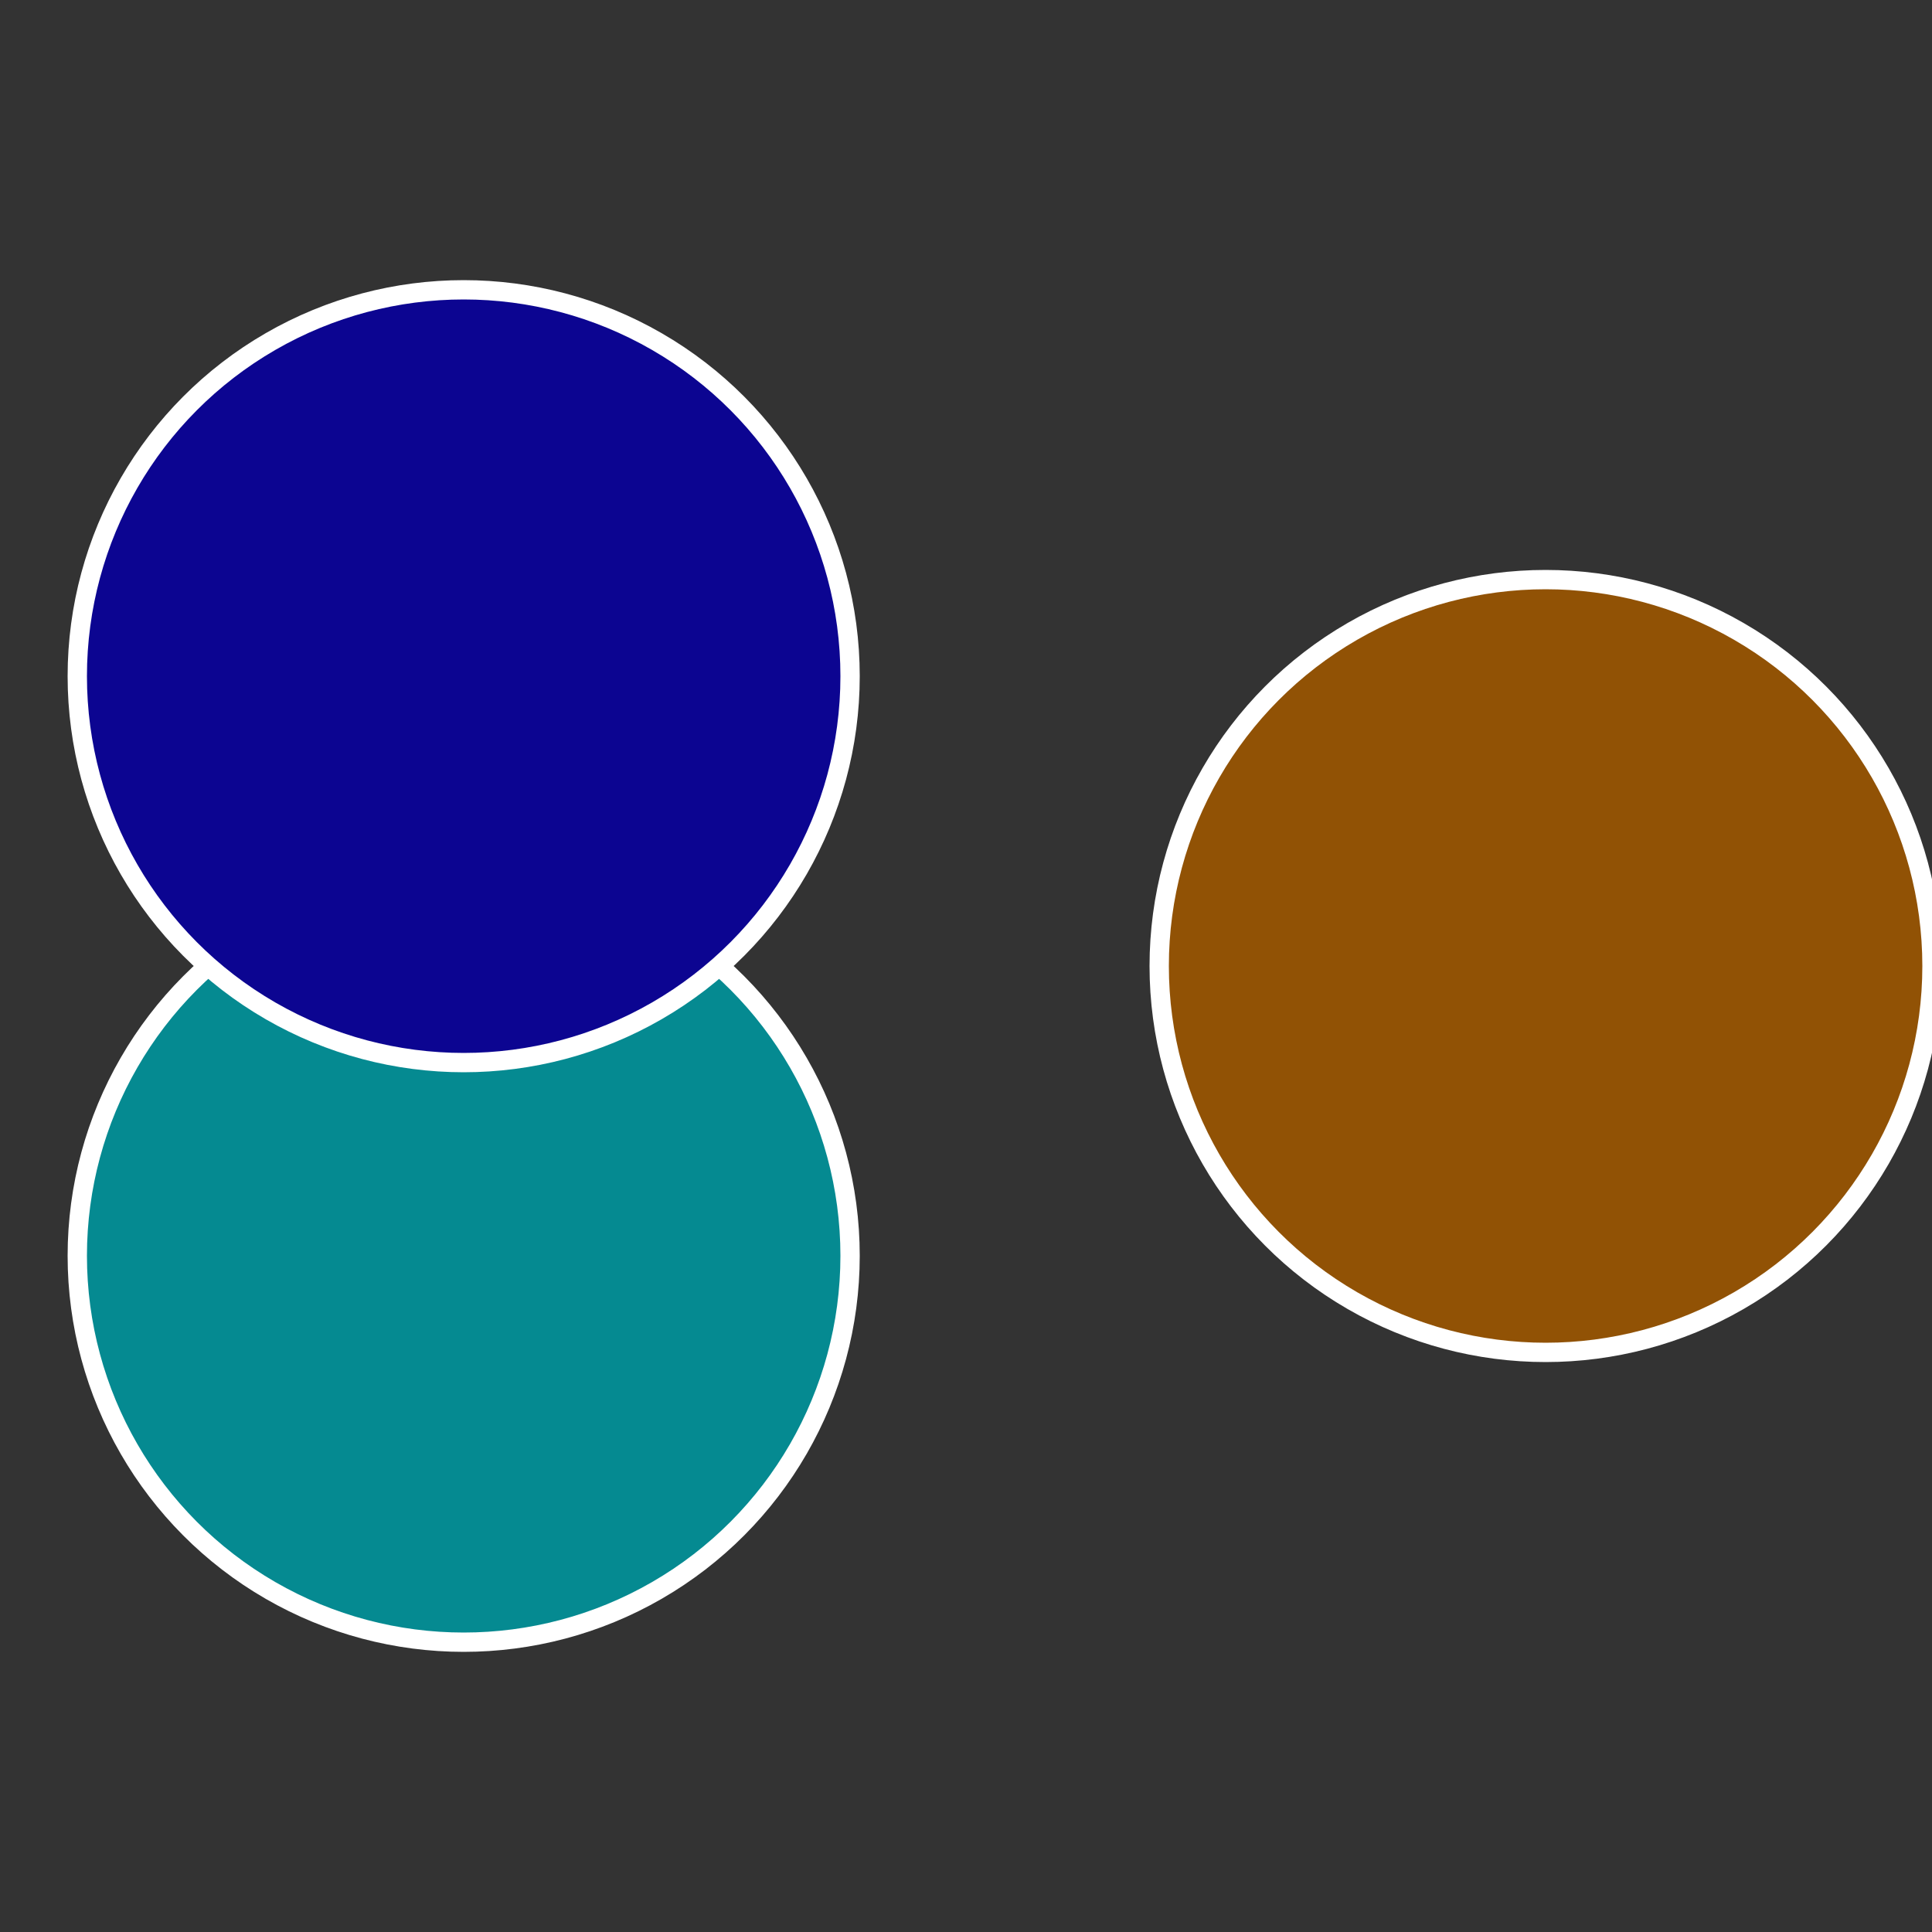
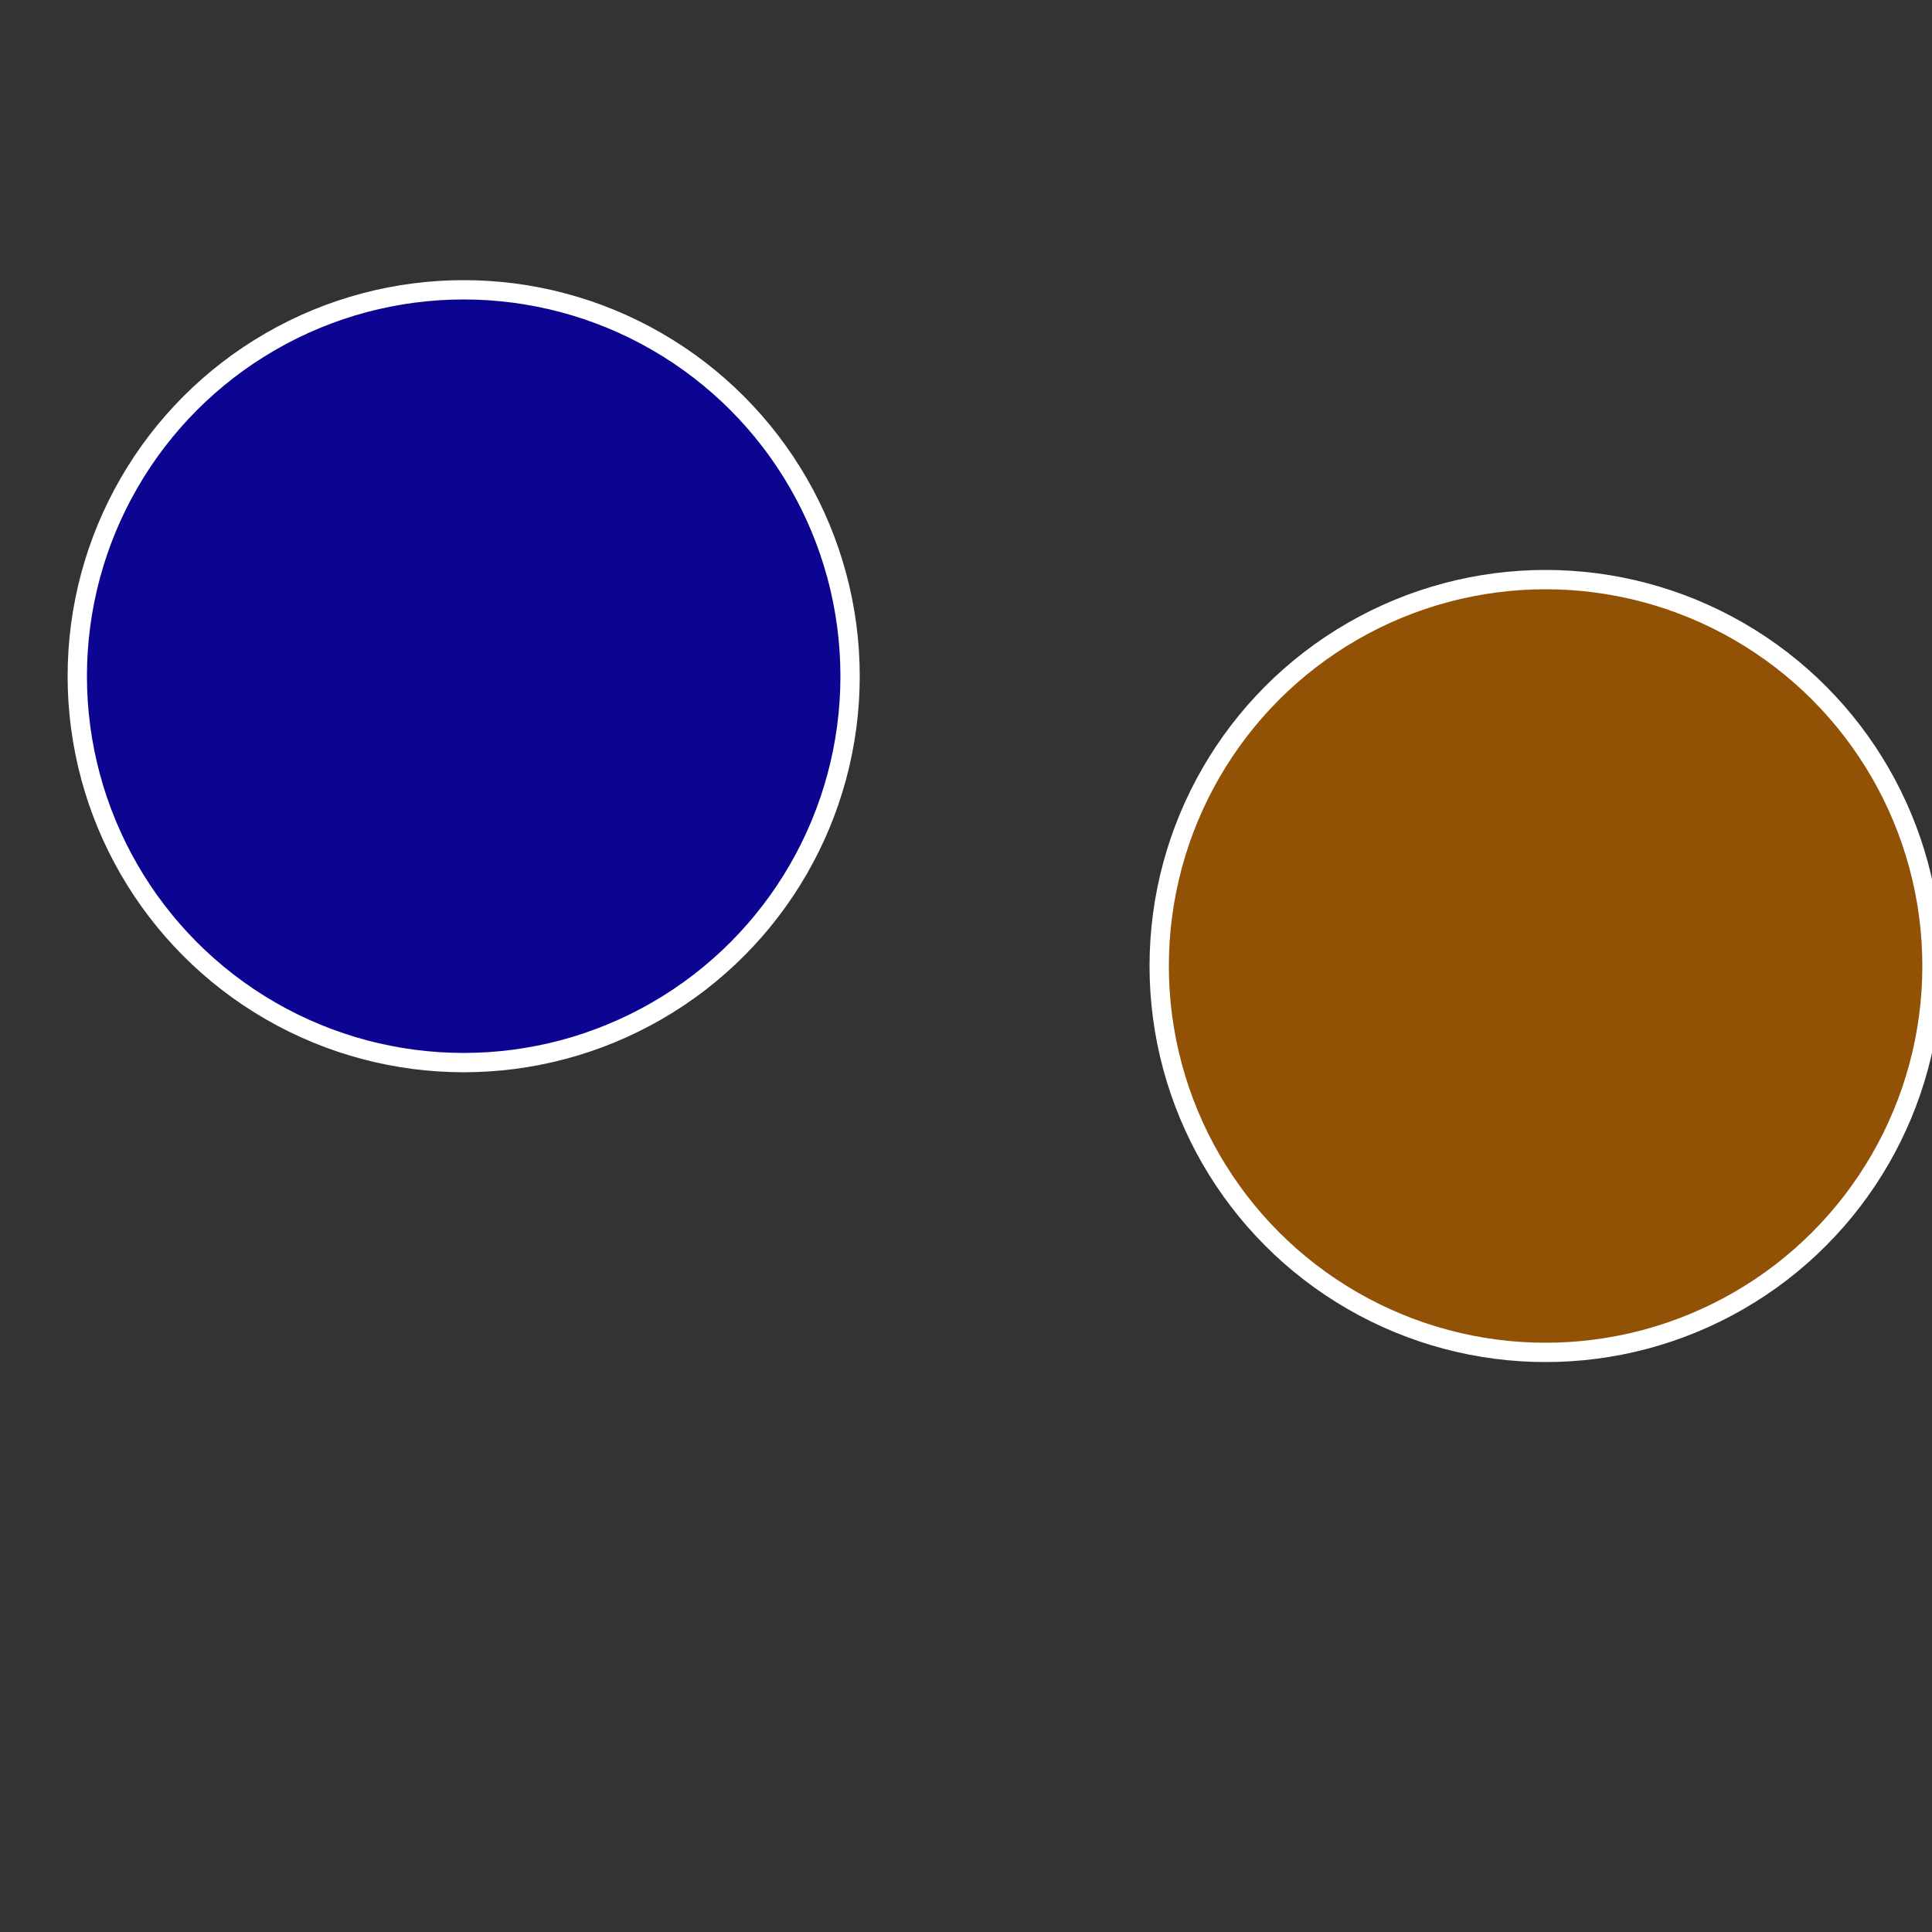
<svg xmlns="http://www.w3.org/2000/svg" width="500" height="500" viewBox="-1 -1 2 2">
  <rect x="-1" y="-1" width="2" height="2" fill="#333333" stroke="none" />
  <circle cx="0.6" cy="0" r="0.4" fill="#915205" stroke="#fff" stroke-width="1%" />
-   <circle cx="-0.52" cy="0.3" r="0.4" fill="#058a91" stroke="#fff" stroke-width="1%" />
  <circle cx="-0.52" cy="-0.3" r="0.4" fill="#0c0591" stroke="#fff" stroke-width="1%" />
</svg>